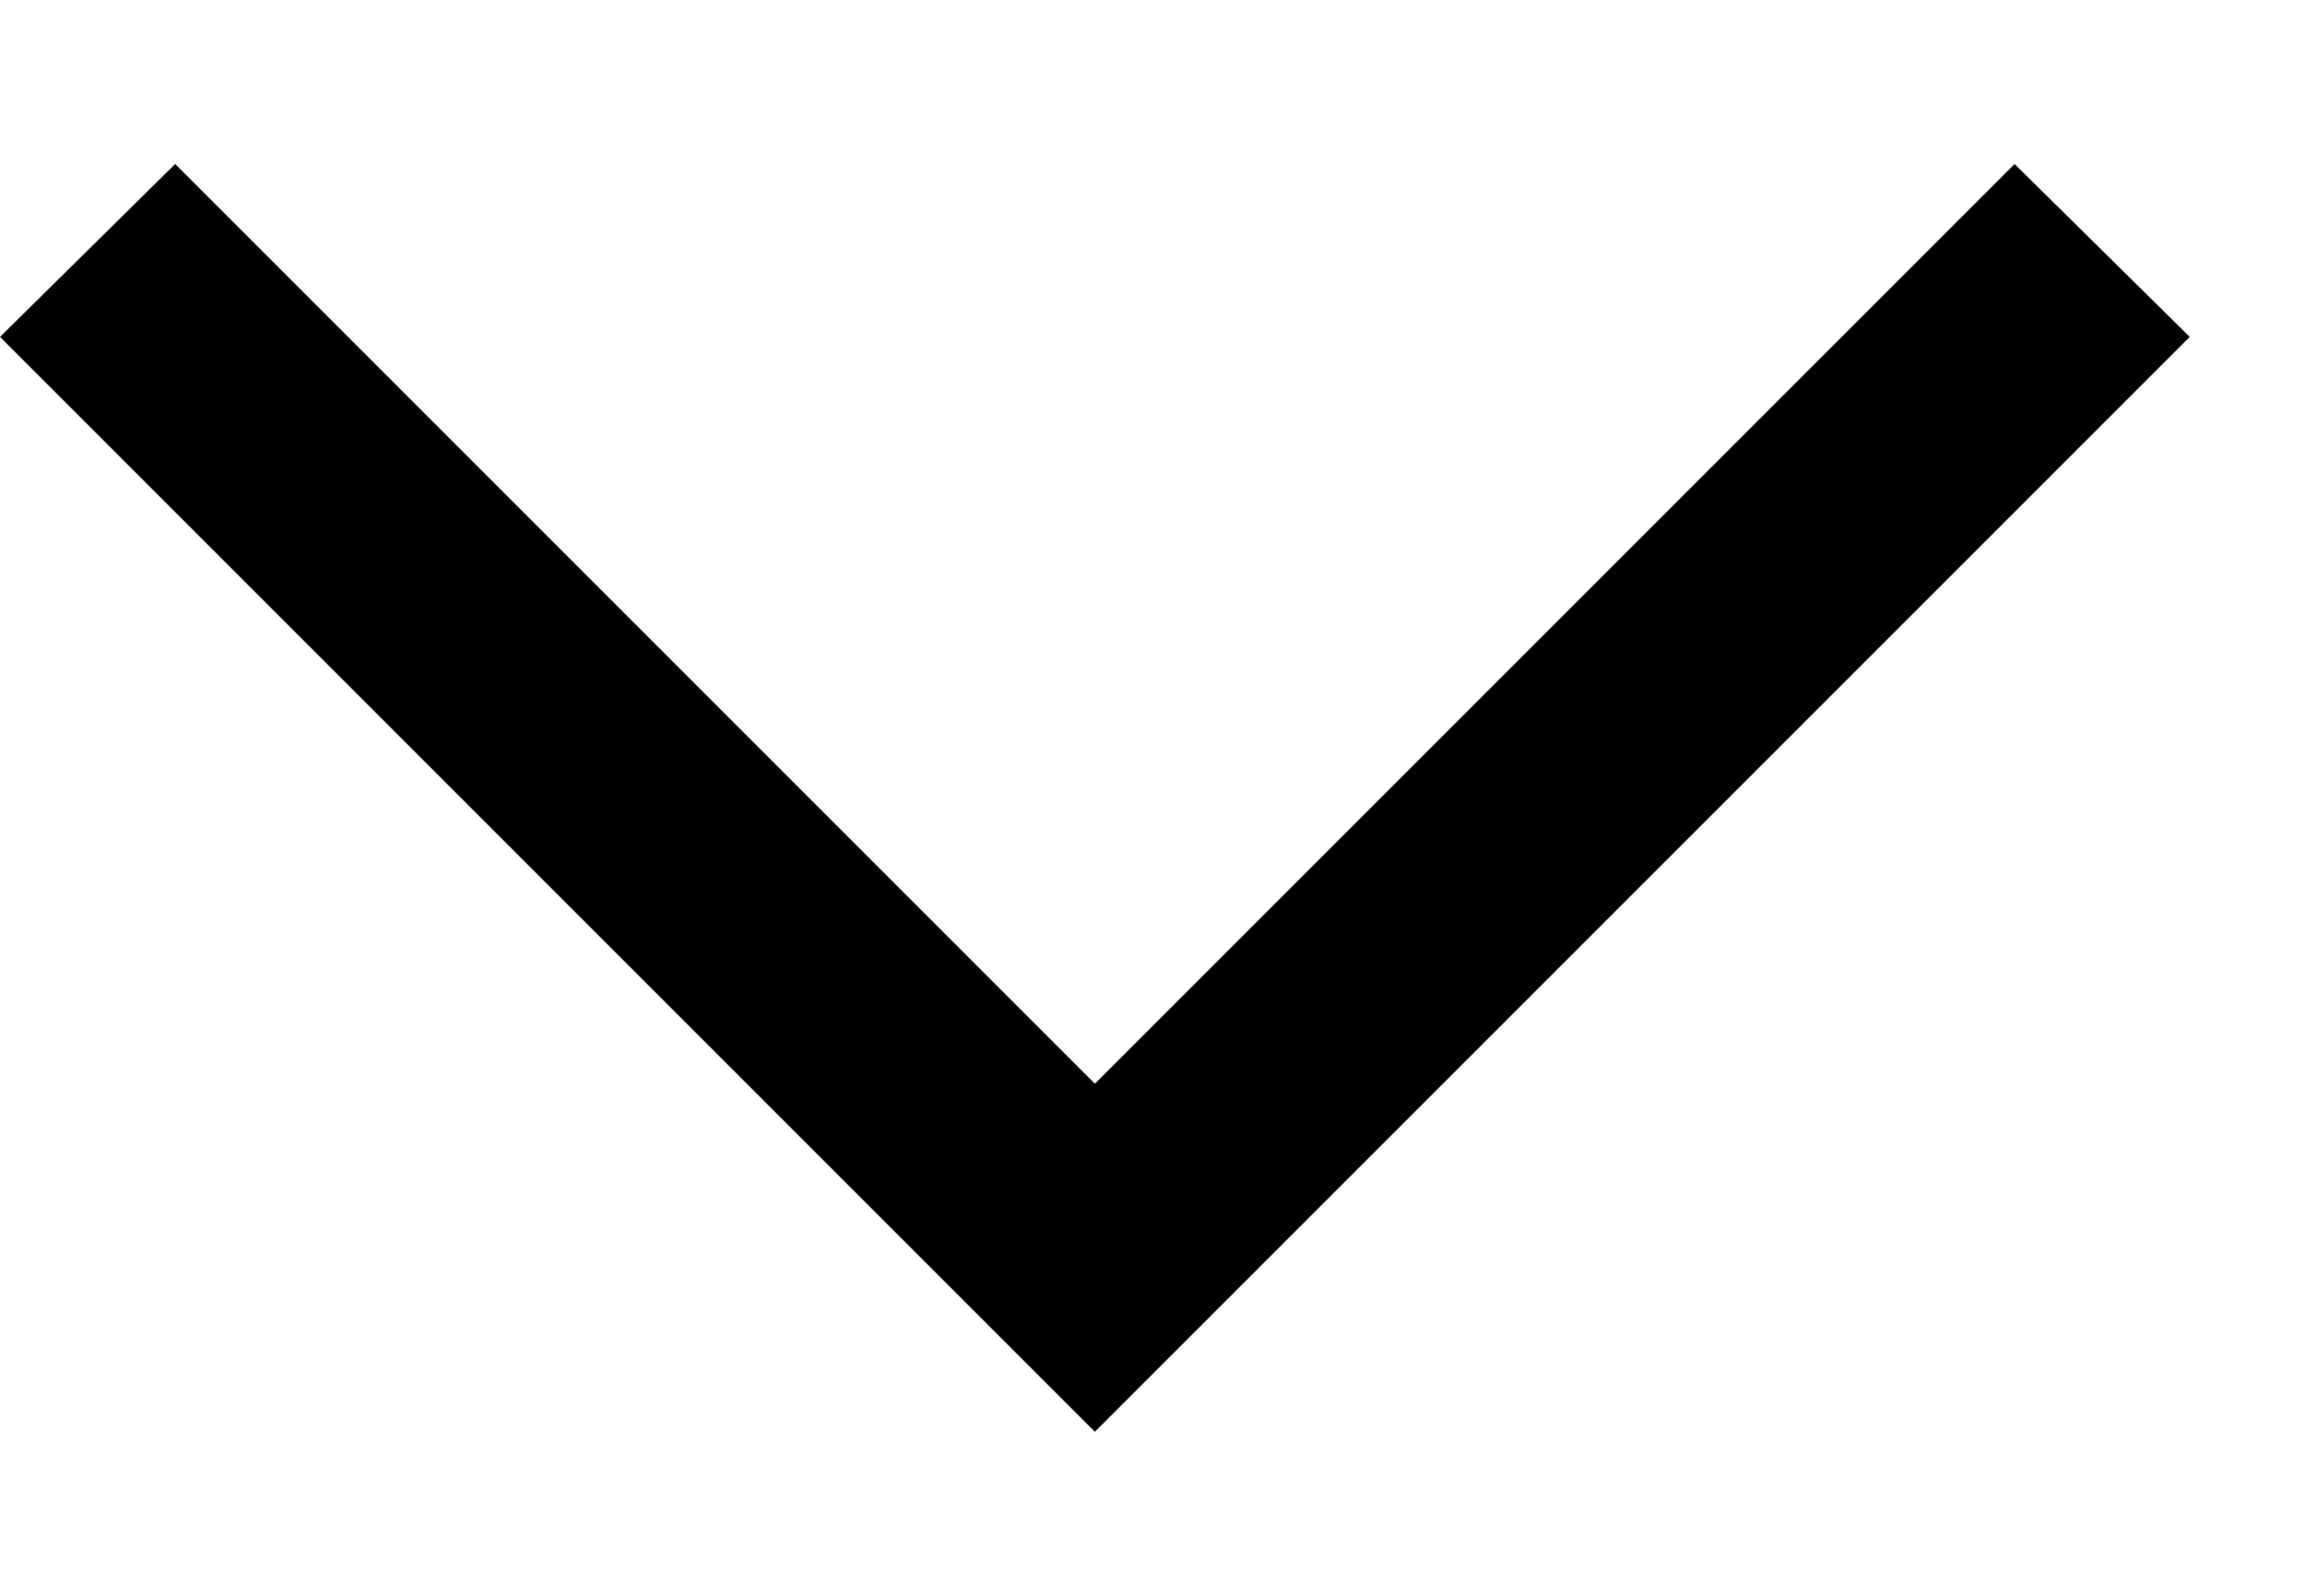
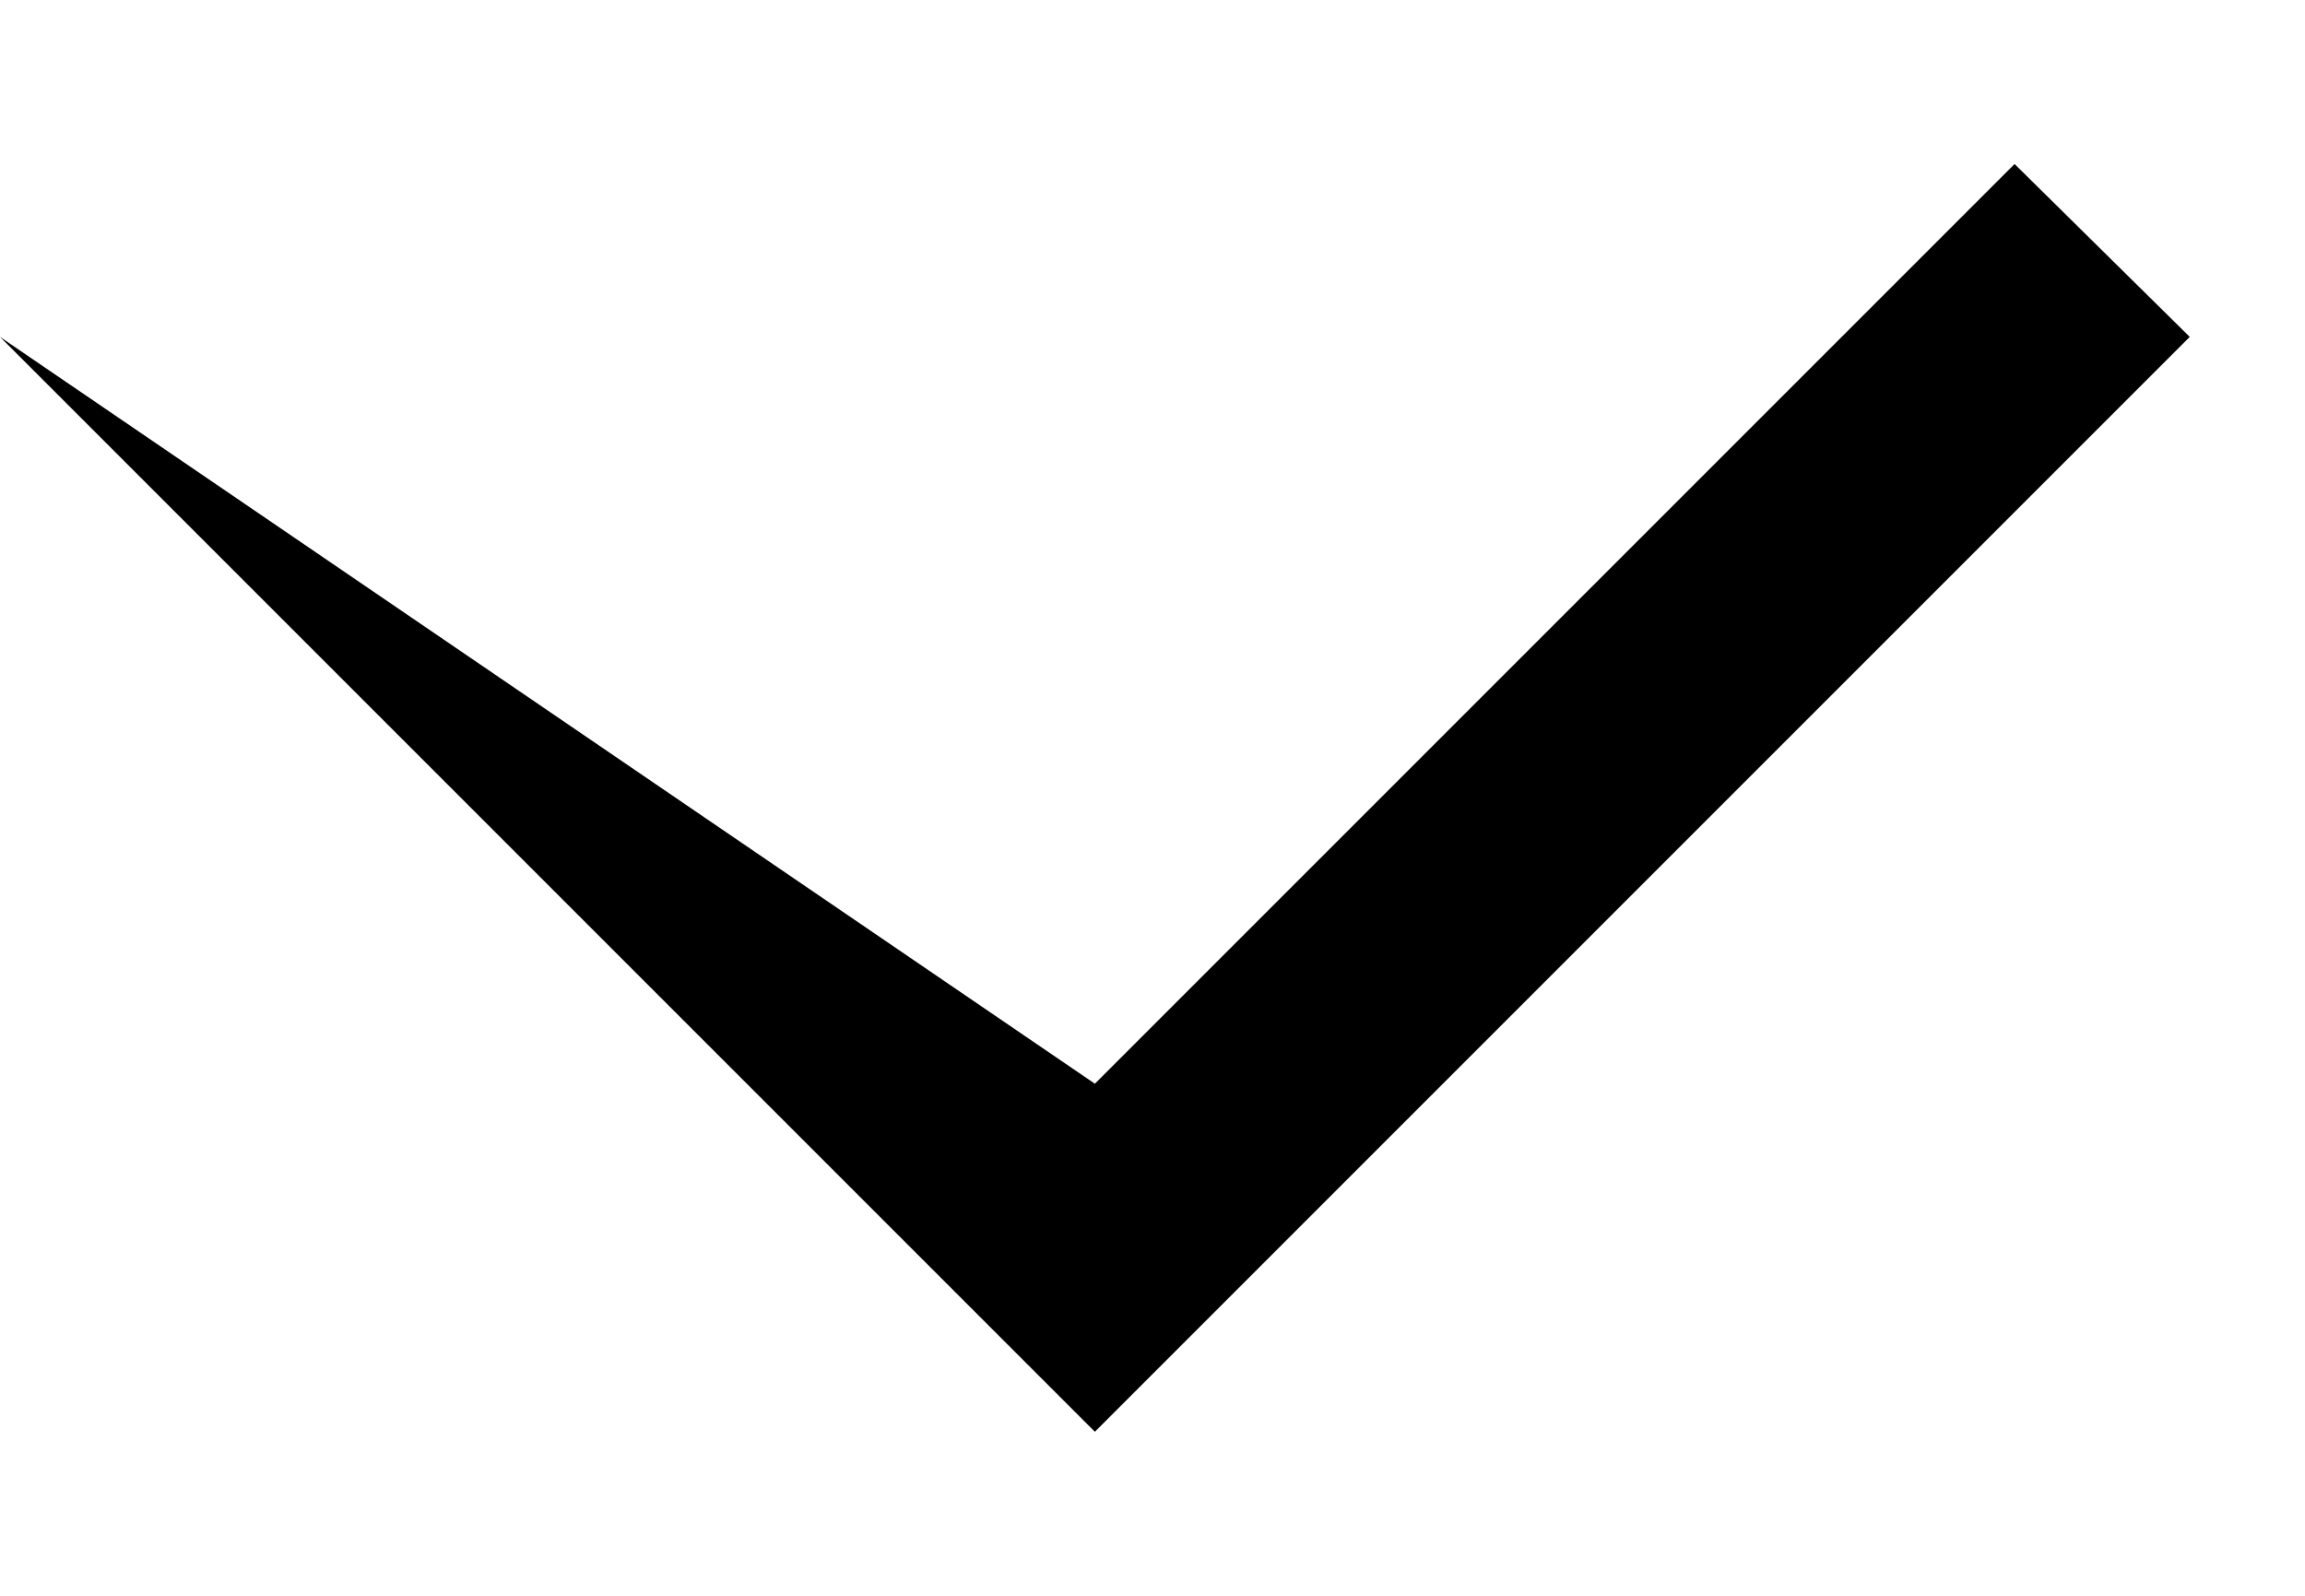
<svg xmlns="http://www.w3.org/2000/svg" width="13" height="9" viewBox="0 0 13 9" fill="none">
-   <path d="M12.35 1.9L11.362 0.925L6.175 6.112L0.988 0.925L0 1.9L6.175 8.075L12.35 1.9Z" fill="black" />
+   <path d="M12.35 1.9L11.362 0.925L6.175 6.112L0 1.9L6.175 8.075L12.35 1.9Z" fill="black" />
</svg>